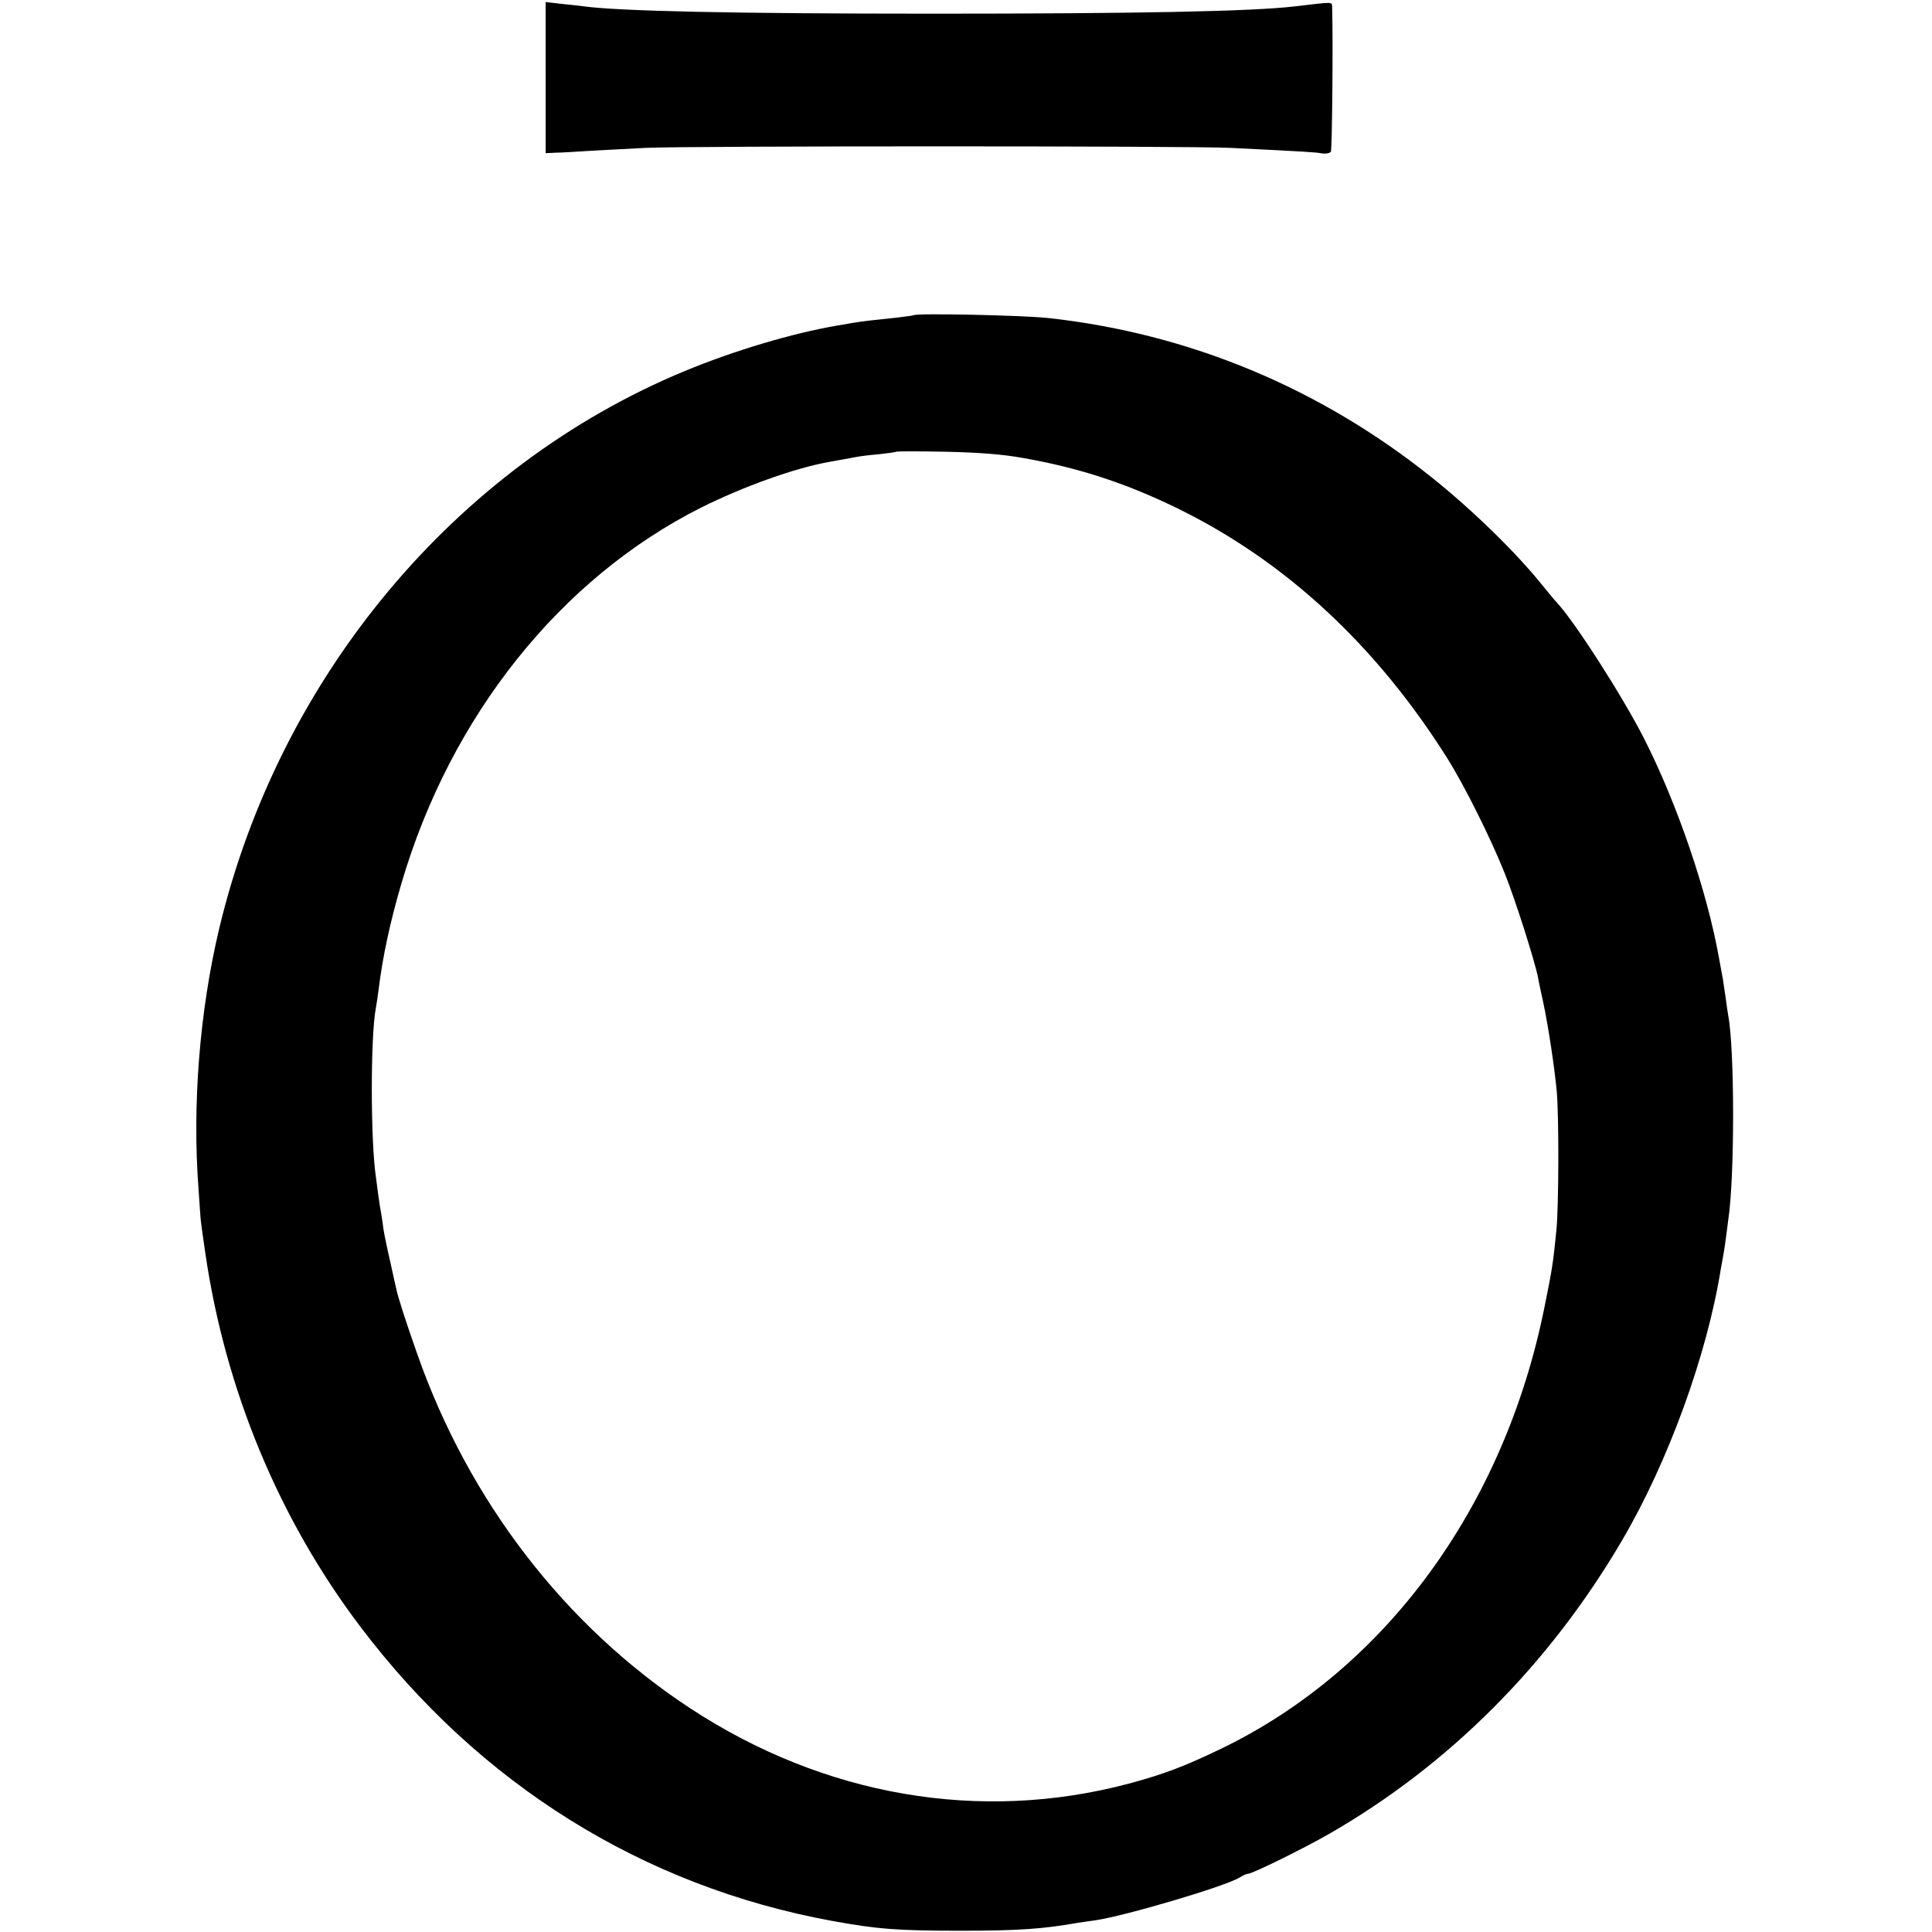
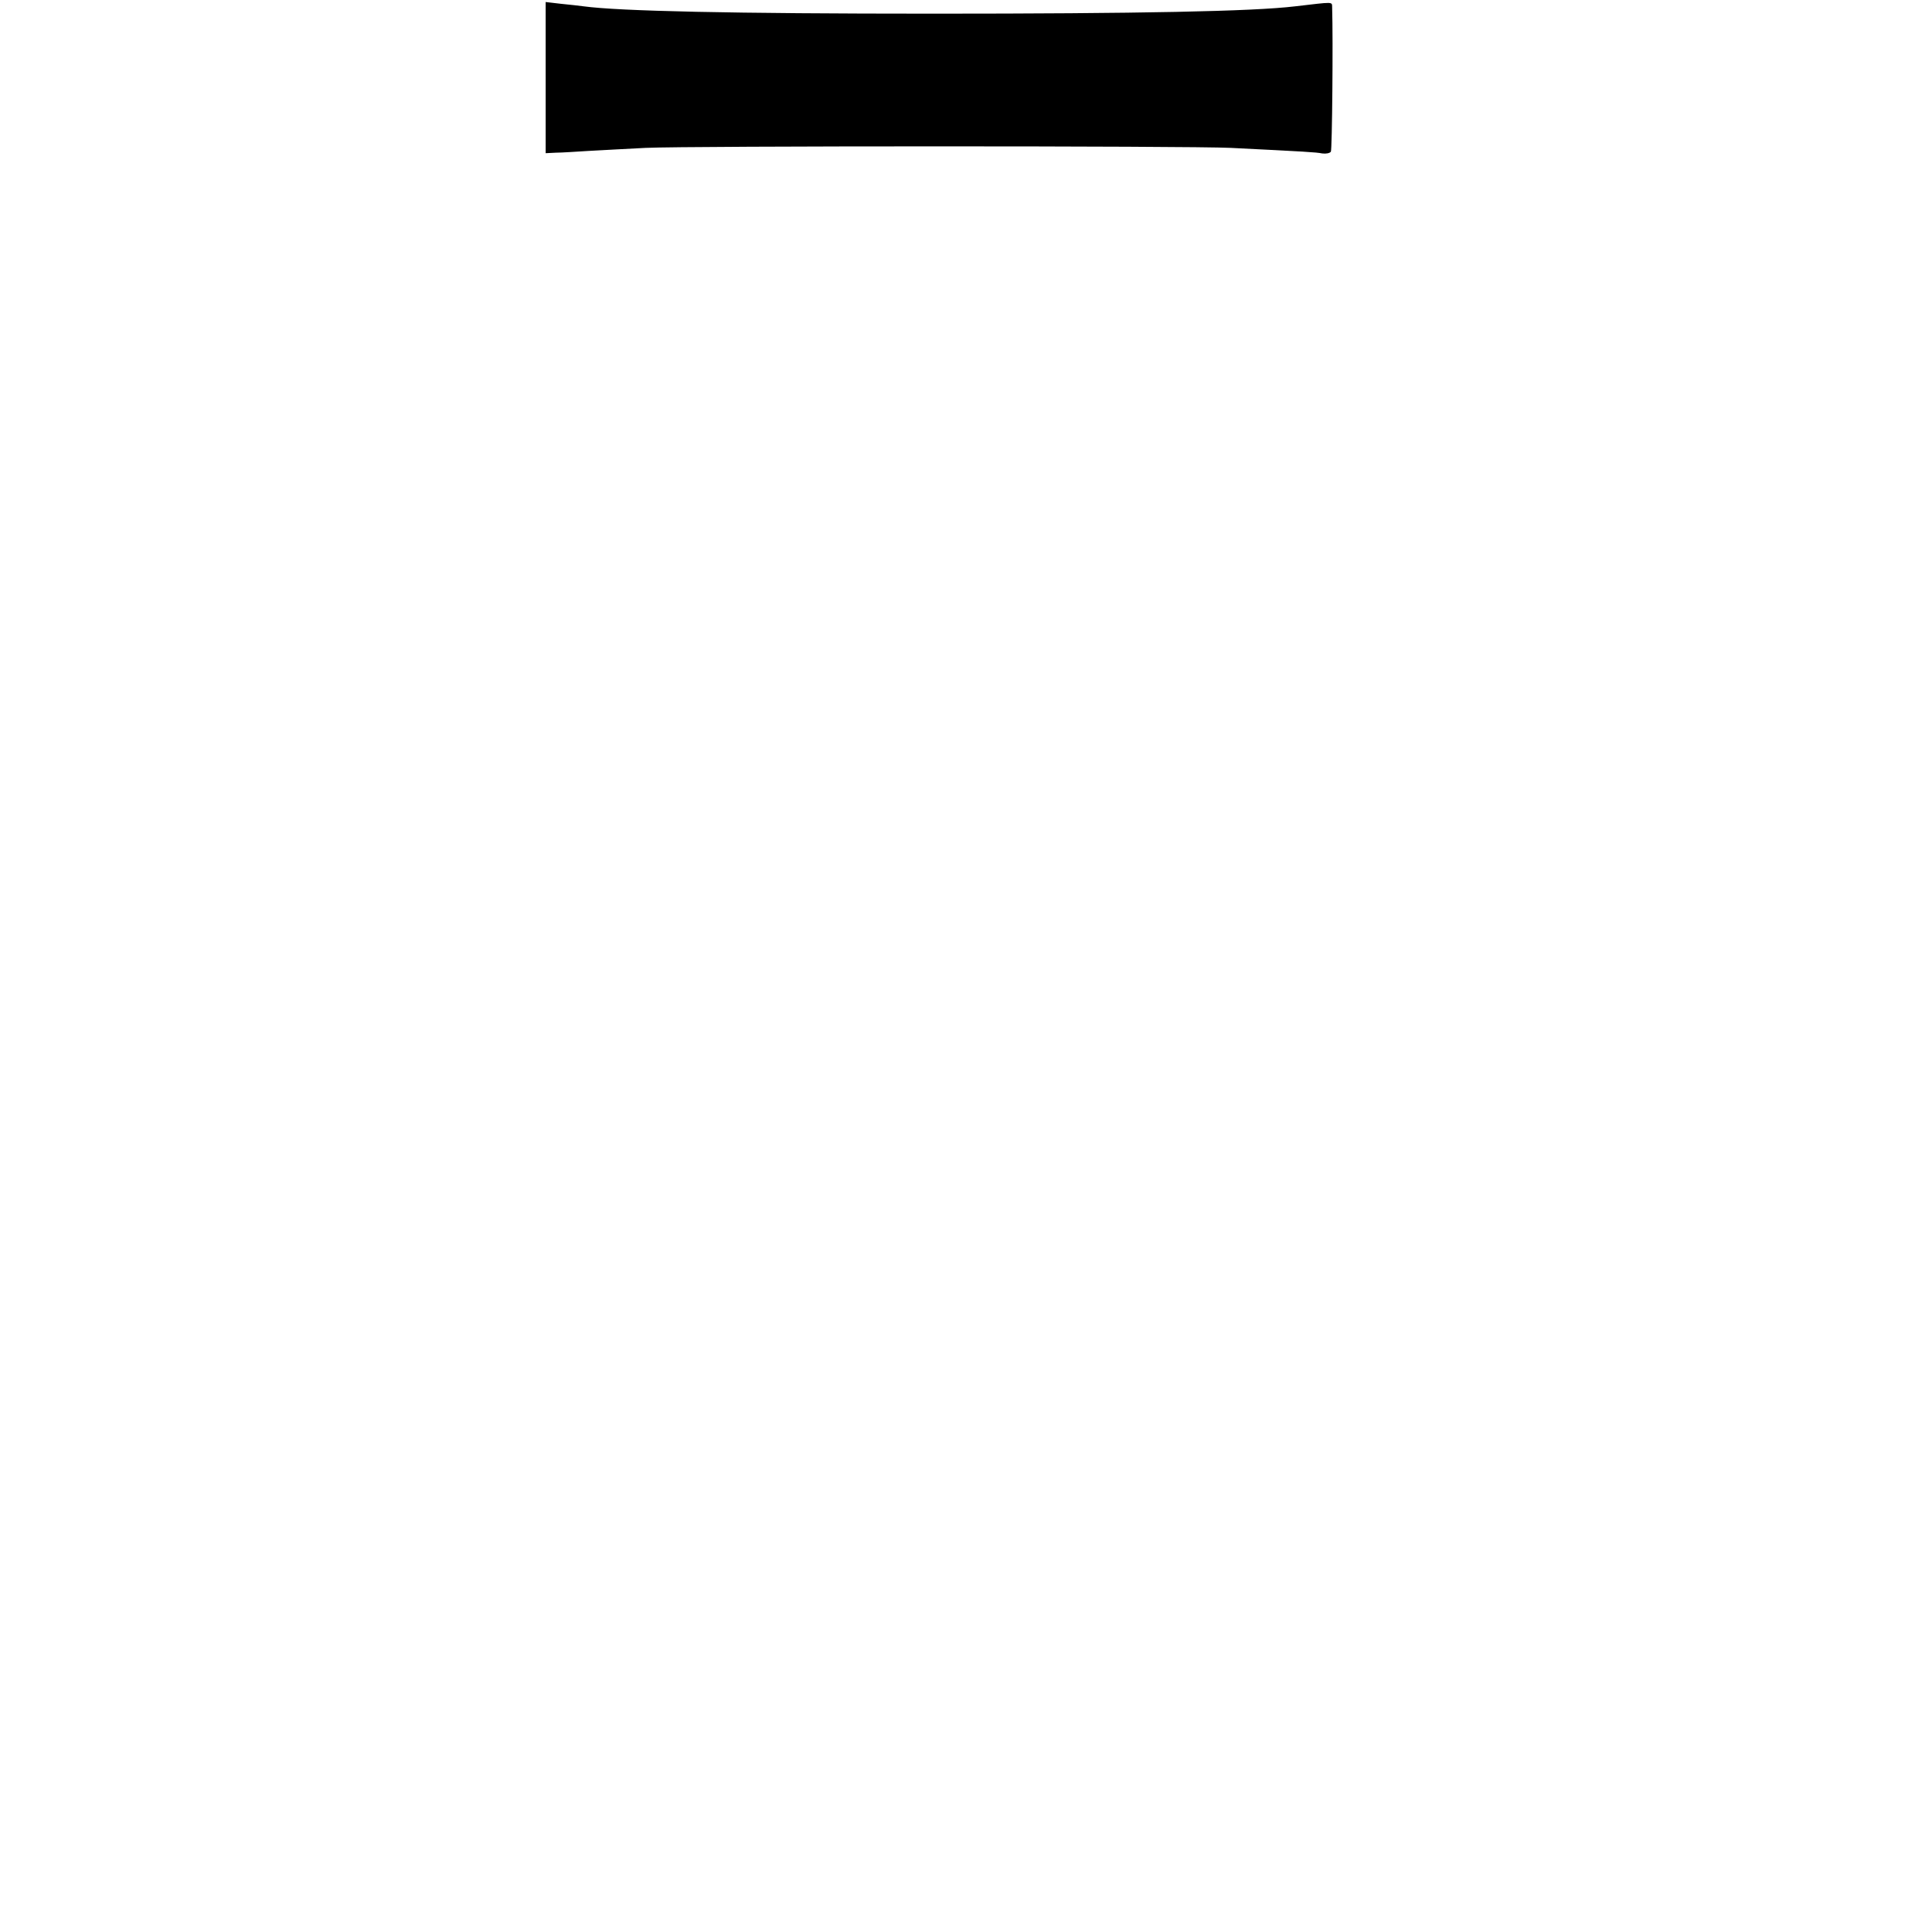
<svg xmlns="http://www.w3.org/2000/svg" version="1.0" width="763pt" height="763pt" viewBox="0 0 763 763" preserveAspectRatio="xMidYMid meet">
  <g transform="translate(0,763) scale(0.1,-0.1)" fill="#000000" stroke="none">
    <path d="M2155 7323 l0 -298 40 2 c22 0 81 4 130 7 50 3 151 8 225 12 175 8 2146 8 2310 0 300 -15 336 -17 362 -22 15 -2 30 1 34 7 5 9 9 441 5 570 -1 23 9 22 -146 4 -166 -20 -616 -29 -1430 -29 -794 0 -1239 10 -1380 29 -16 2 -57 7 -90 10 l-60 7 0 -299z" />
-     <path d="M3608 6385 c-2 -1 -30 -5 -63 -9 -98 -10 -138 -15 -170 -20 -16 -3 -46 -8 -65 -11 -181 -31 -409 -99 -605 -180 -908 -376 -1603 -1209 -1840 -2205 -77 -325 -106 -696 -81 -1025 4 -55 7 -107 8 -115 0 -8 9 -71 19 -140 79 -540 291 -1050 612 -1474 471 -623 1116 -1025 1862 -1162 181 -33 260 -39 510 -39 226 0 324 7 460 31 17 3 48 7 70 10 117 17 517 135 572 170 12 8 27 14 32 14 17 0 220 100 321 158 473 272 868 668 1155 1157 183 311 337 735 391 1074 3 18 8 43 10 55 2 11 7 41 10 66 3 25 7 56 9 70 26 166 26 676 0 811 -2 9 -6 40 -10 69 -4 29 -9 62 -11 74 -2 12 -9 48 -15 81 -46 261 -165 611 -297 870 -84 165 -275 463 -345 537 -7 7 -30 35 -52 62 -106 133 -280 302 -440 430 -442 354 -959 569 -1515 630 -104 11 -522 20 -532 11z m434 -564 c221 -39 407 -100 613 -201 423 -208 781 -540 1061 -985 69 -110 172 -317 227 -455 42 -105 119 -348 131 -410 2 -14 12 -59 21 -100 20 -95 44 -254 53 -350 9 -102 8 -446 -1 -545 -13 -130 -16 -153 -47 -305 -158 -789 -627 -1431 -1275 -1745 -145 -70 -229 -102 -367 -139 -587 -156 -1203 -50 -1733 298 -493 324 -874 818 -1078 1401 -44 125 -76 224 -82 255 -2 8 -13 57 -24 108 -12 51 -24 110 -27 130 -2 20 -7 48 -9 62 -3 14 -7 42 -10 63 -3 20 -7 54 -10 75 -22 146 -22 556 -1 669 2 10 7 43 11 73 16 132 46 270 90 420 194 662 628 1206 1185 1486 167 83 365 154 500 179 52 9 88 16 110 20 14 3 54 8 90 11 36 4 67 8 69 10 2 2 90 2 195 0 134 -3 226 -10 308 -25z" />
  </g>
</svg>